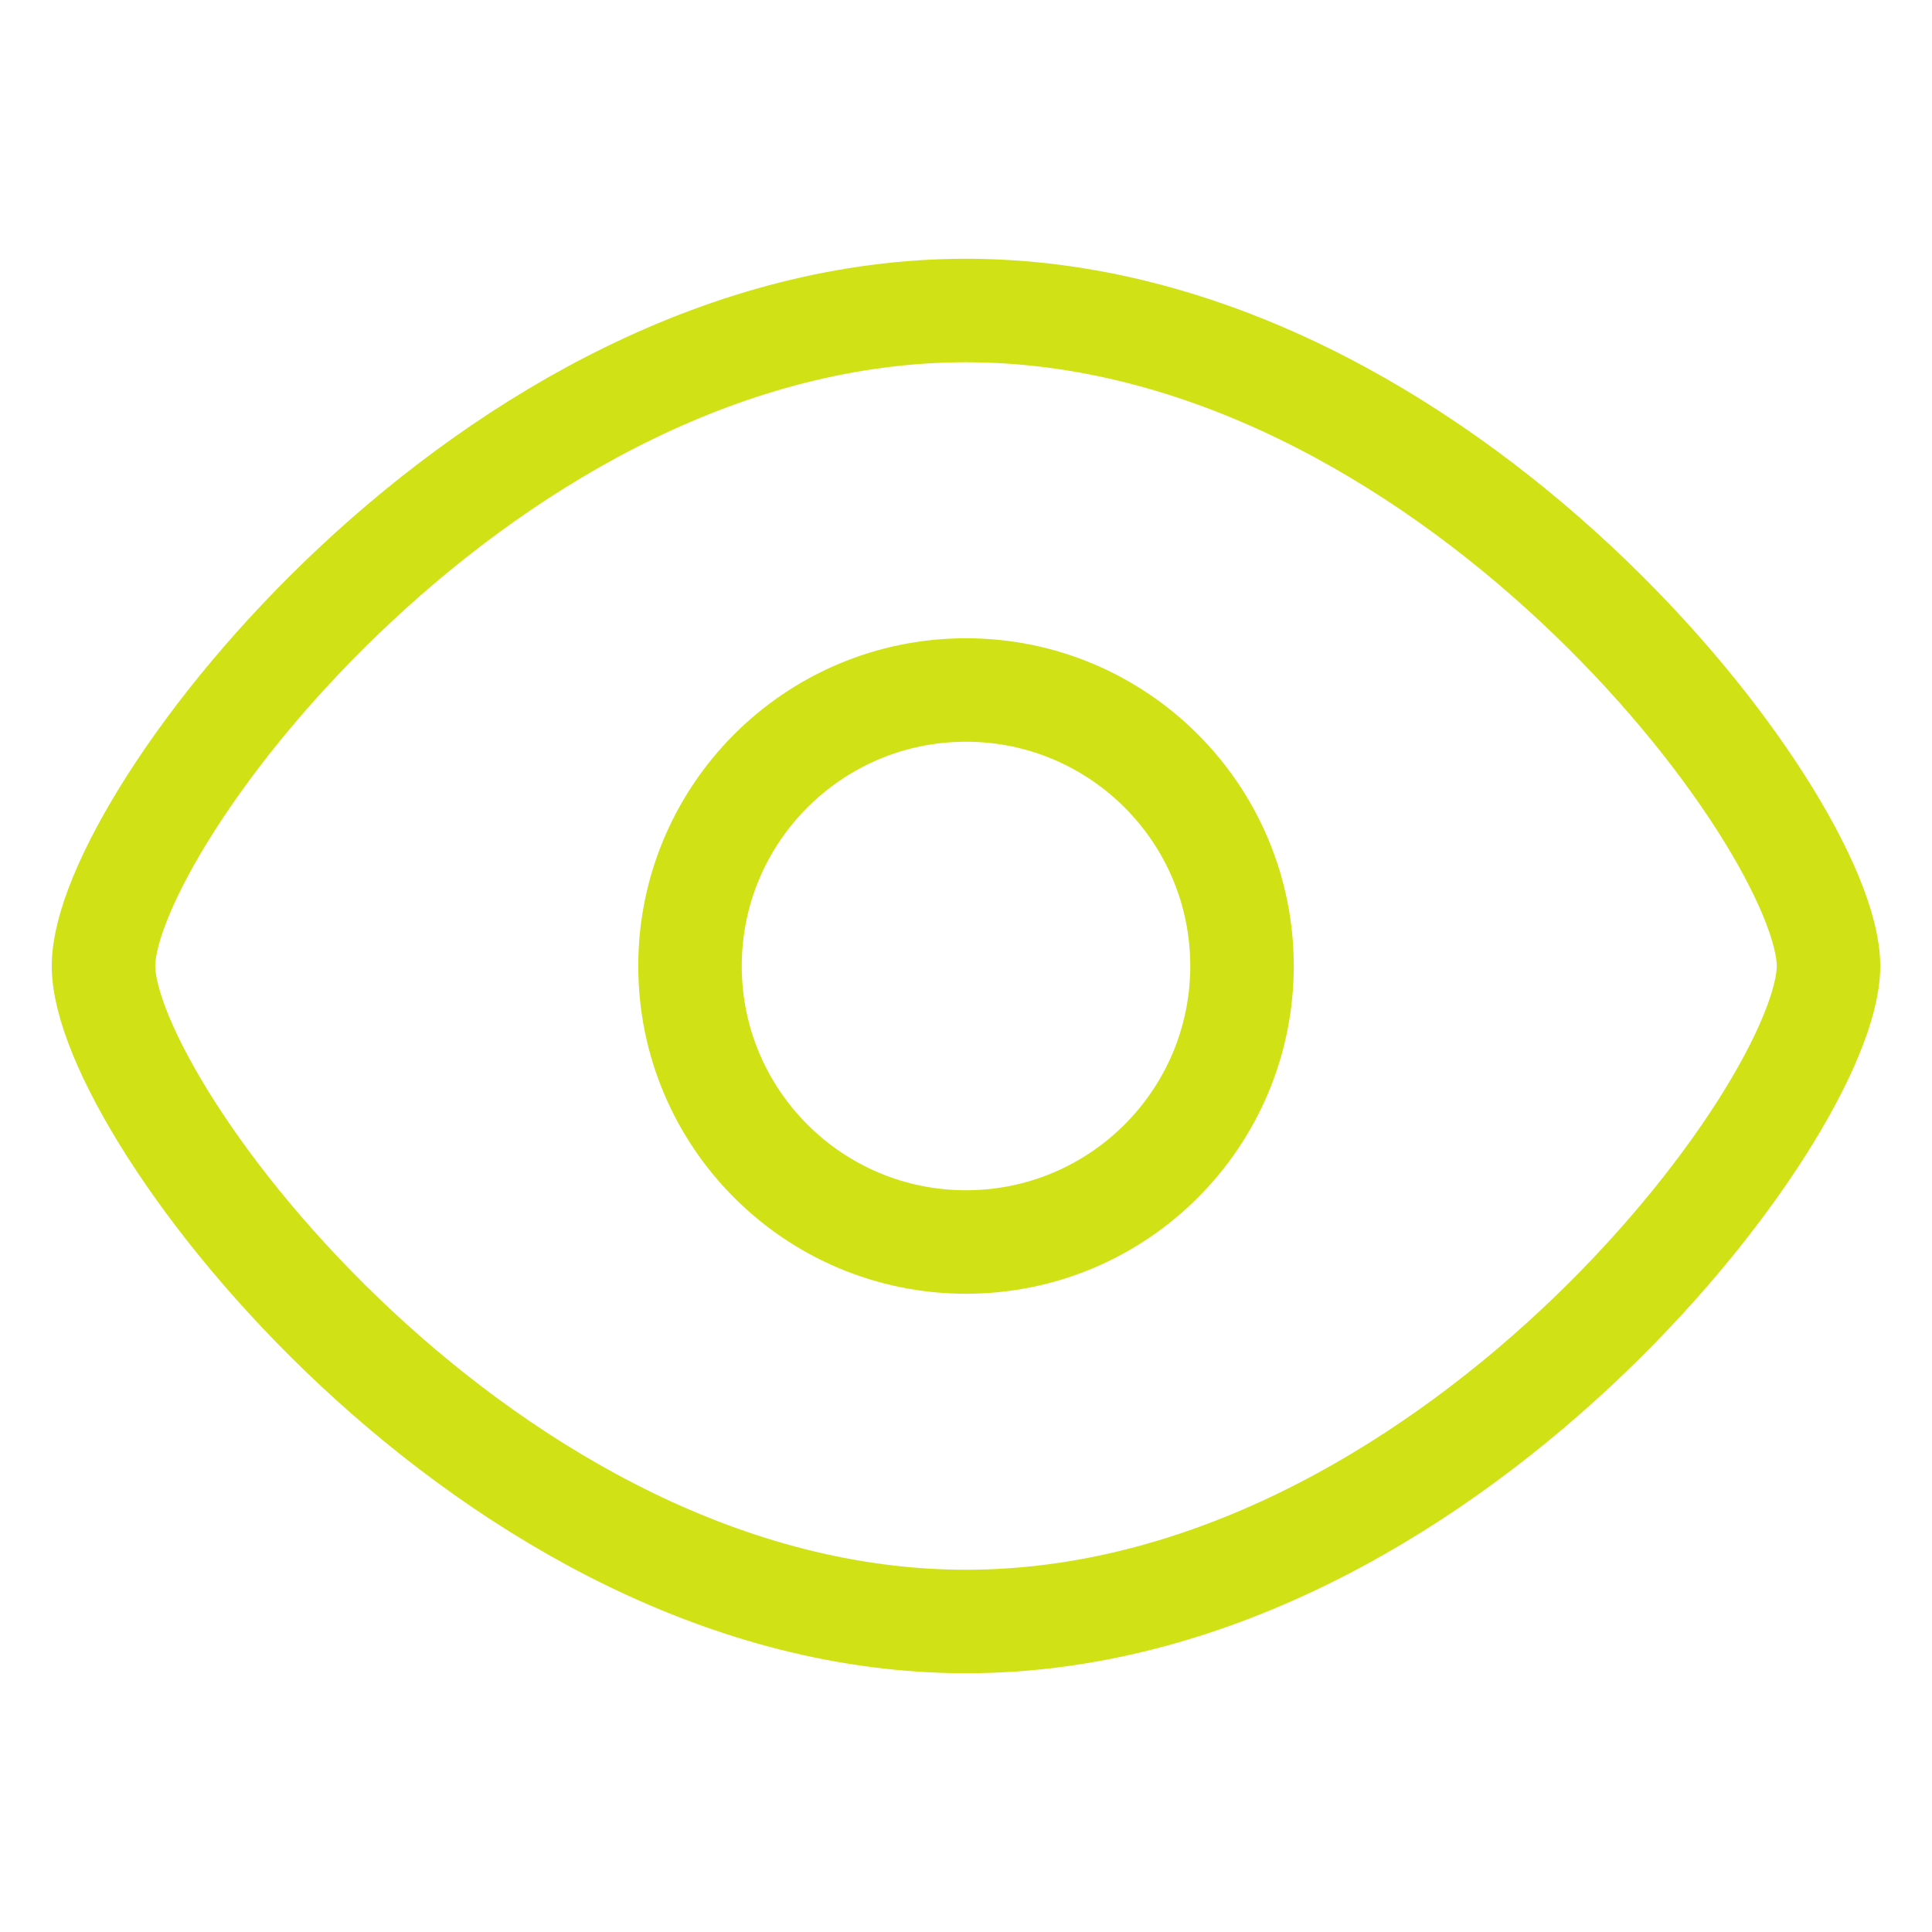
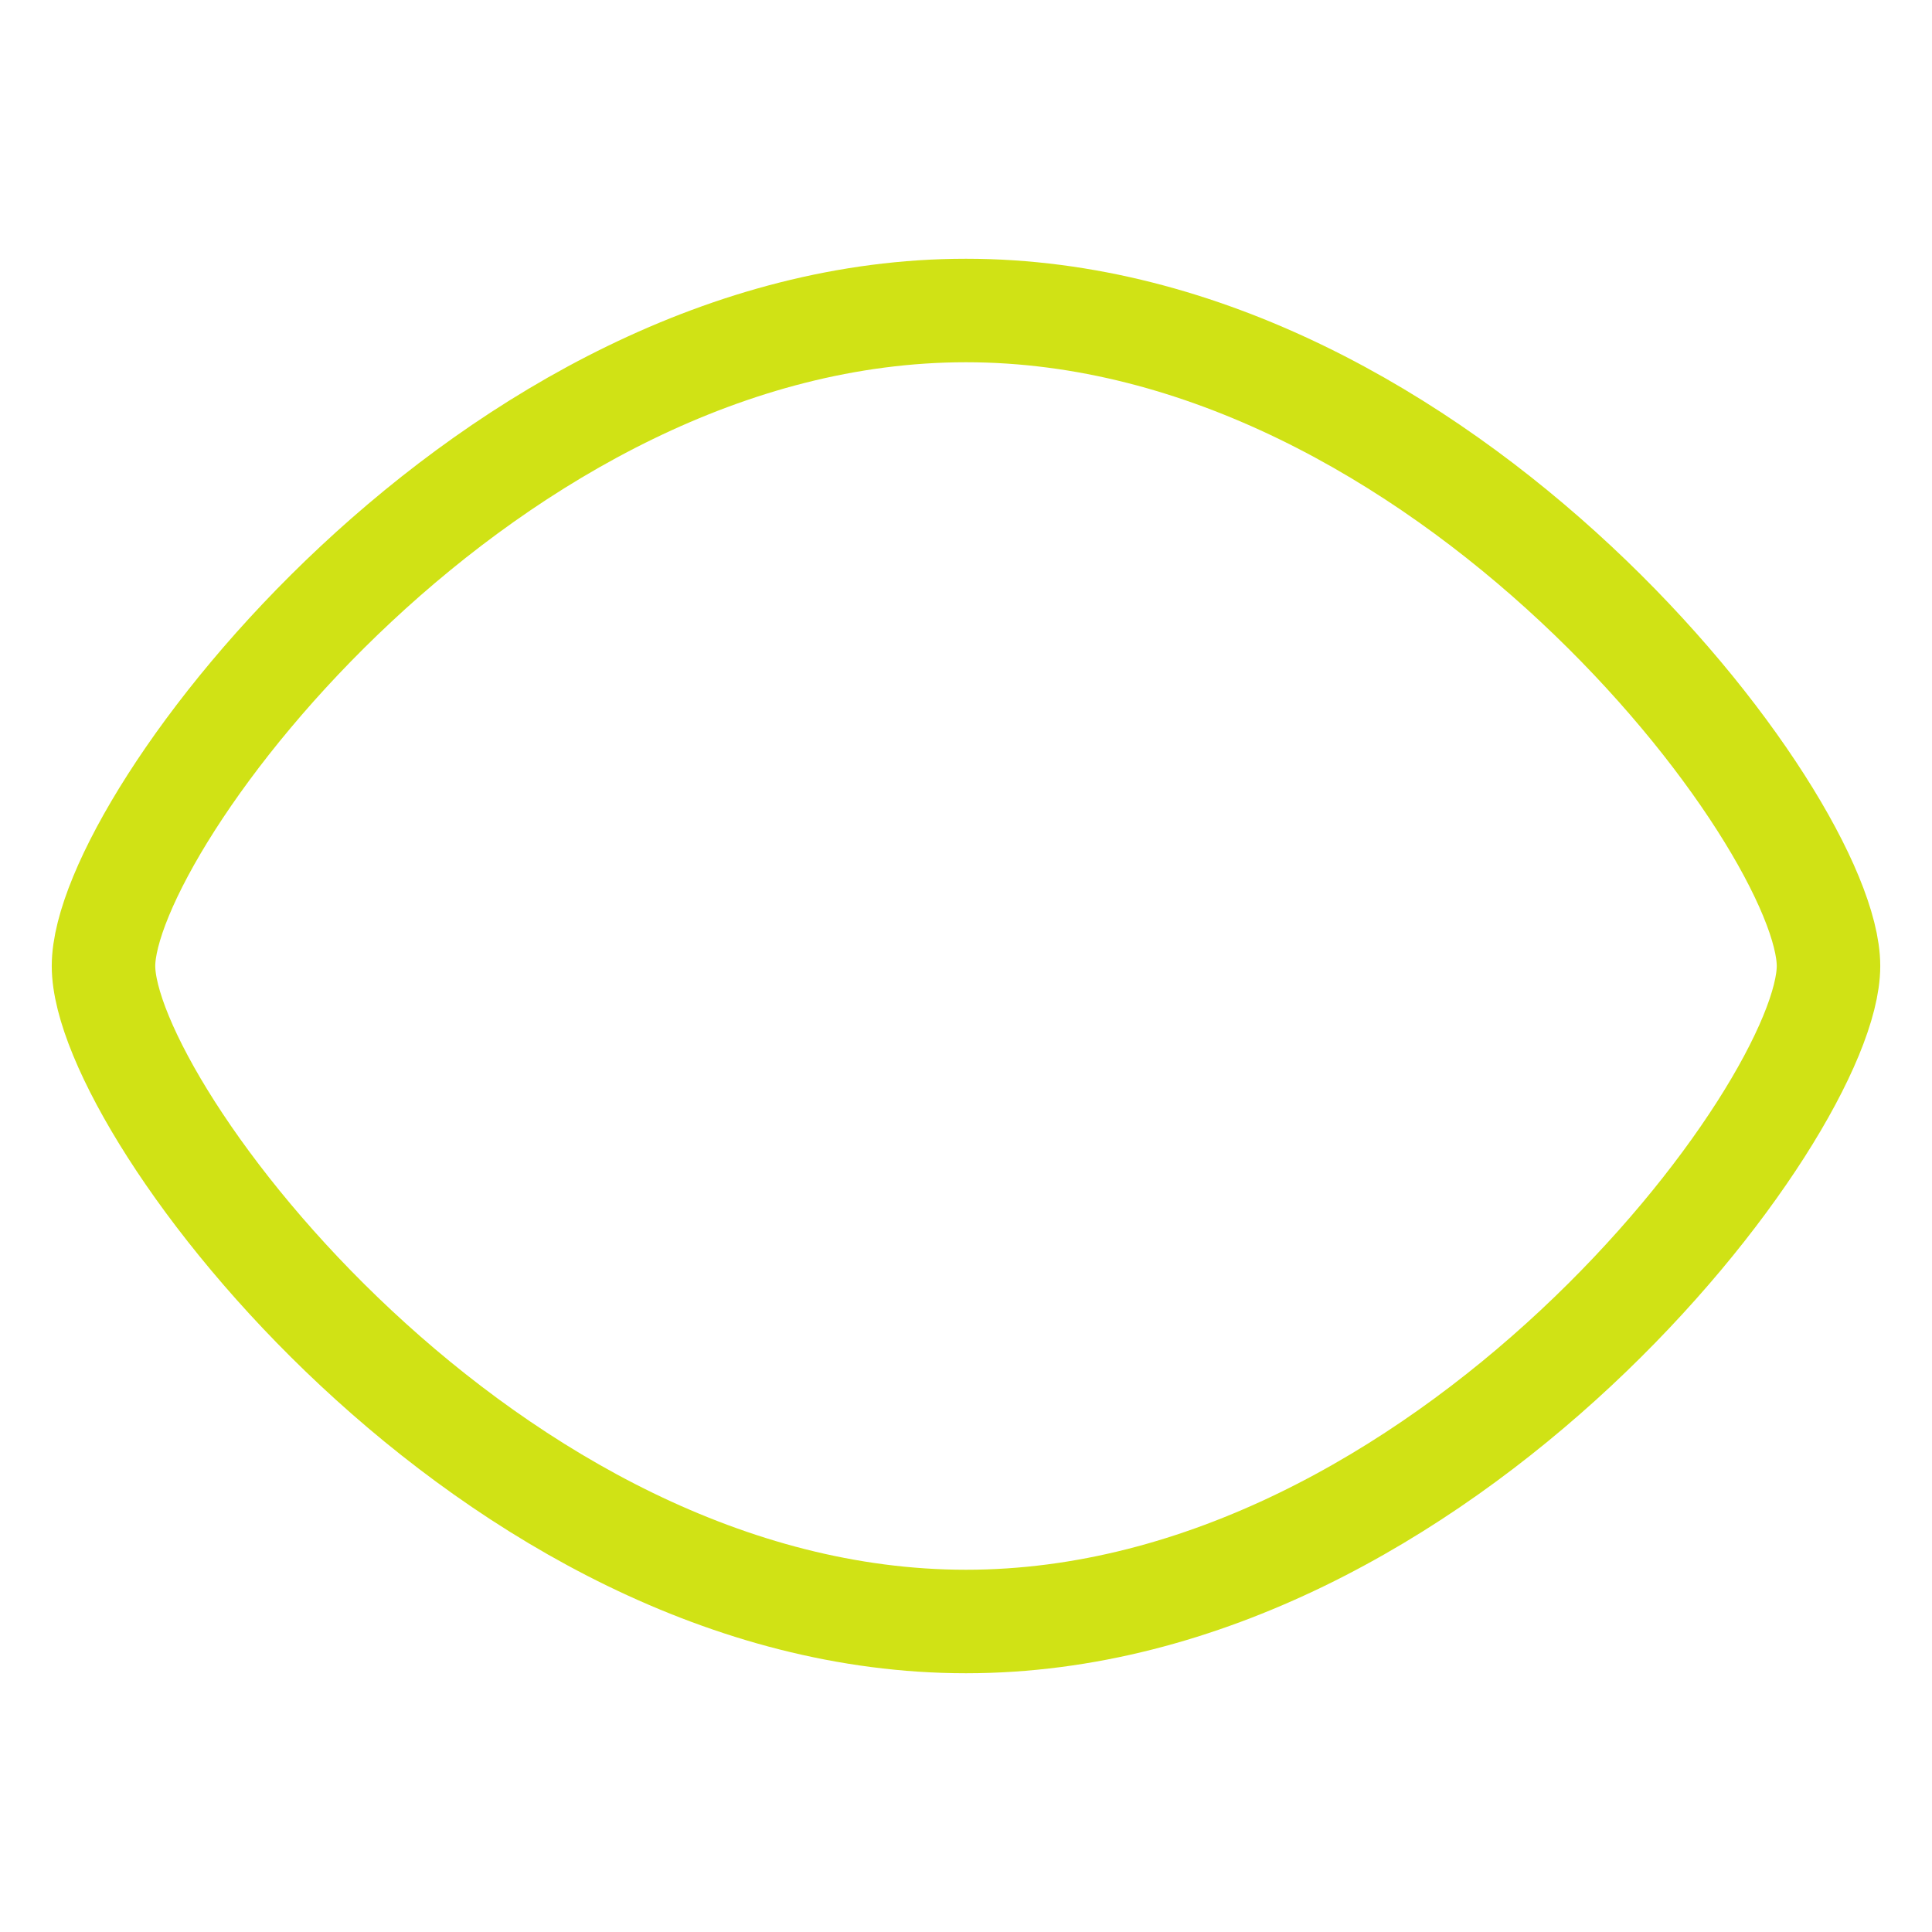
<svg xmlns="http://www.w3.org/2000/svg" width="56" height="56" viewBox="0 0 56 56" fill="none">
-   <path d="M53 28C53 32.2 41.807 47 28 47C14.193 47 3 32.2 3 28C3 23.8 14.193 9 28 9C41.807 9 53 23.8 53 28Z" stroke="#D0E215" stroke-width="3" stroke-linejoin="round" />
-   <path d="M28 36C32.418 36 36 32.418 36 28C36 23.582 32.418 20 28 20C23.582 20 20 23.582 20 28C20 32.418 23.582 36 28 36Z" stroke="#D0E215" stroke-width="3" stroke-linecap="round" stroke-linejoin="round" />
+   <path d="M53 28C53 32.2 41.807 47 28 47C14.193 47 3 32.2 3 28C3 23.8 14.193 9 28 9C41.807 9 53 23.8 53 28" stroke="#D0E215" stroke-width="3" stroke-linejoin="round" />
</svg>